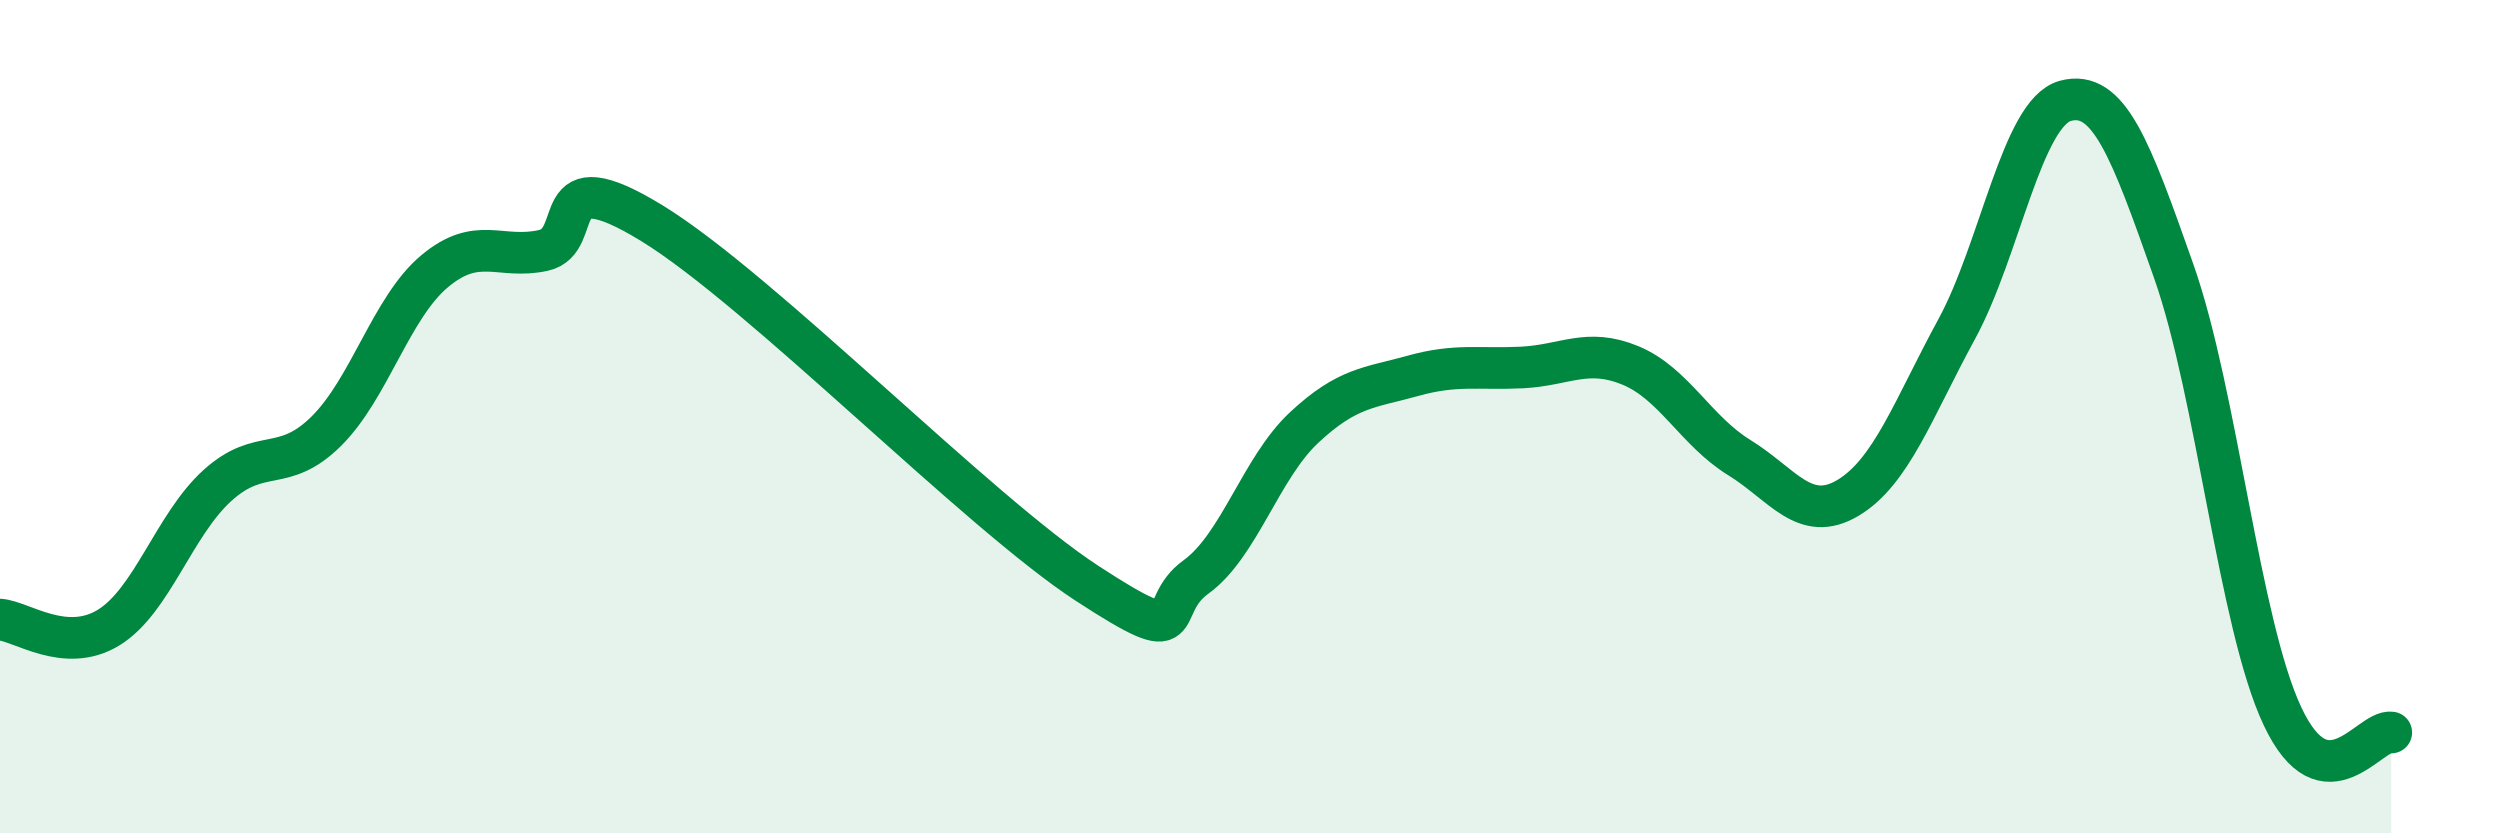
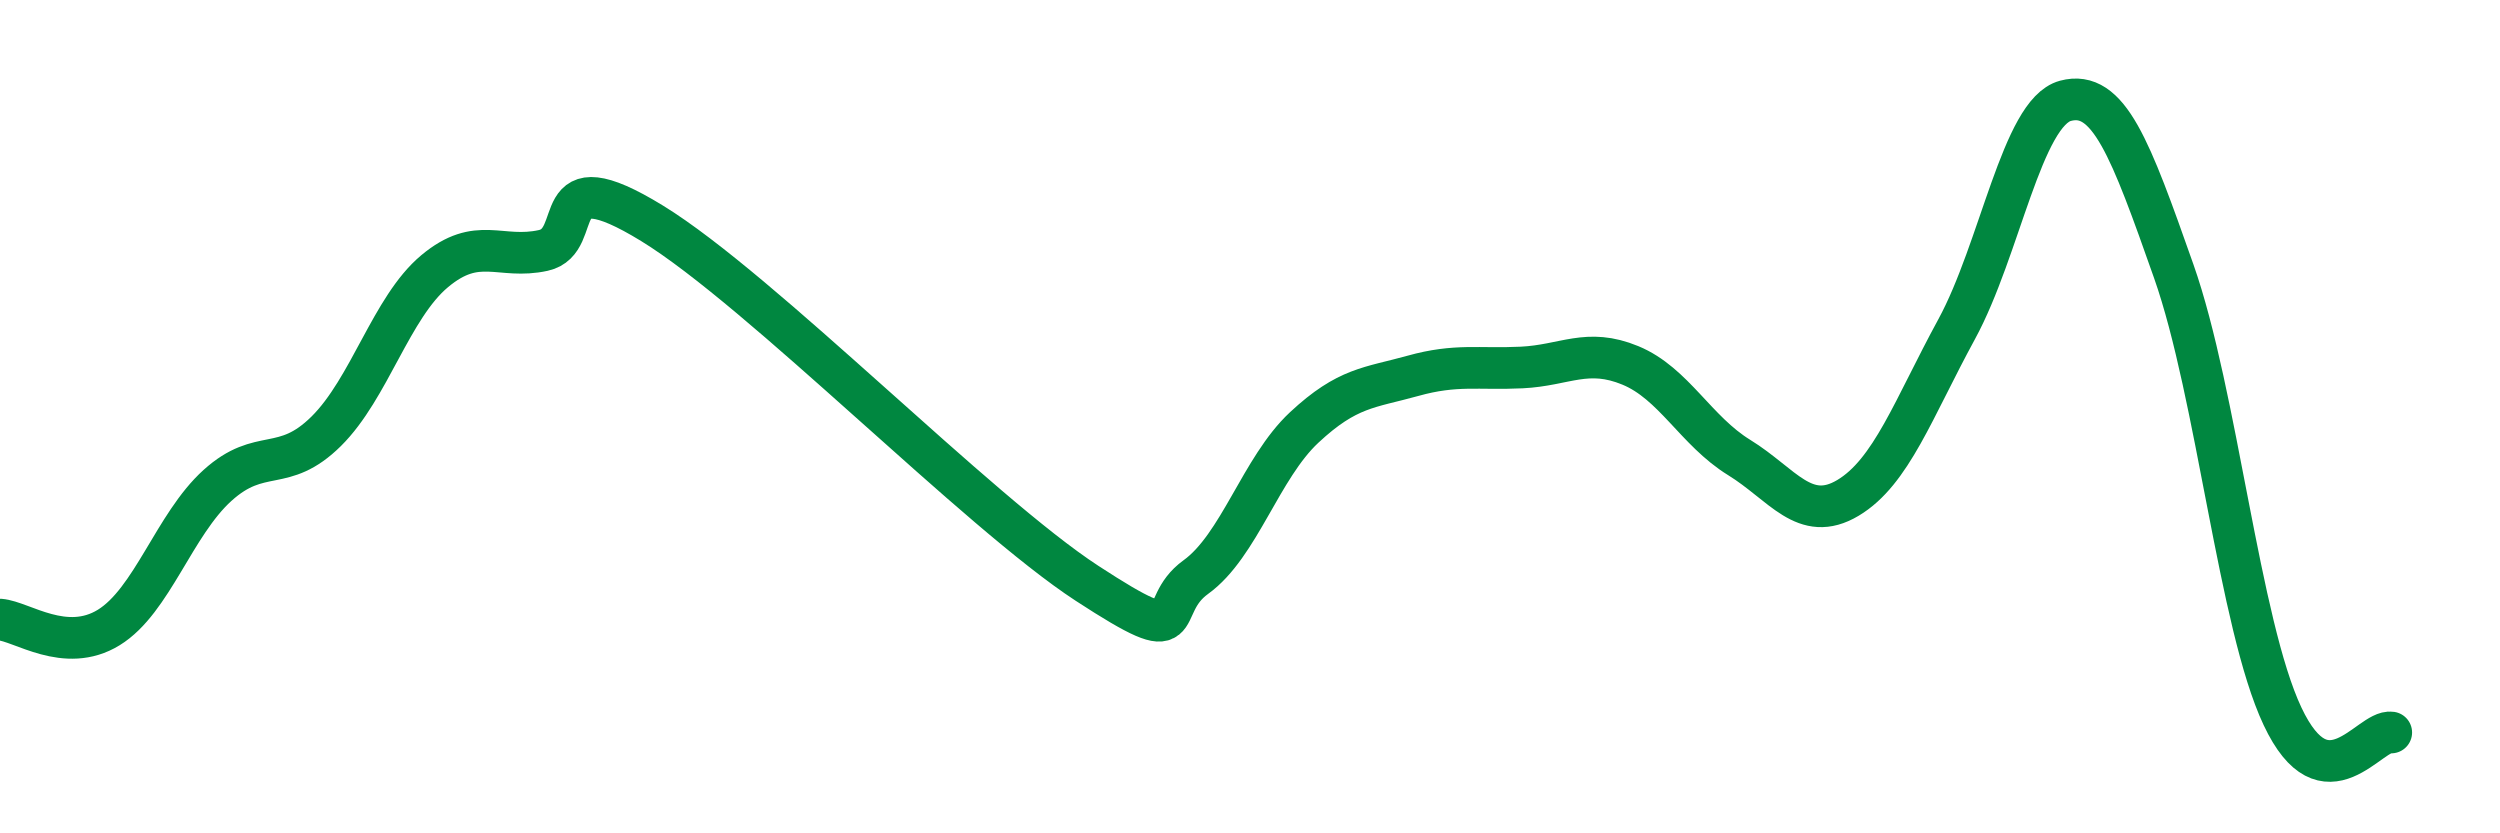
<svg xmlns="http://www.w3.org/2000/svg" width="60" height="20" viewBox="0 0 60 20">
-   <path d="M 0,14.87 C 0.52,14.91 1.57,15.7 2.61,15.06 C 3.65,14.42 4.18,12.59 5.22,11.65 C 6.26,10.71 6.79,11.38 7.83,10.35 C 8.87,9.32 9.39,7.38 10.43,6.51 C 11.47,5.64 12,6.24 13.04,6.01 C 14.08,5.78 13.04,3.76 15.65,5.36 C 18.26,6.96 23.48,12.3 26.09,14 C 28.7,15.7 27.66,14.6 28.7,13.85 C 29.74,13.1 30.26,11.23 31.3,10.26 C 32.34,9.29 32.87,9.31 33.91,9.02 C 34.95,8.73 35.48,8.87 36.52,8.82 C 37.56,8.77 38.09,8.34 39.13,8.77 C 40.17,9.2 40.7,10.34 41.74,10.98 C 42.78,11.62 43.31,12.57 44.35,11.95 C 45.39,11.33 45.92,9.81 46.96,7.9 C 48,5.99 48.53,2.7 49.57,2.42 C 50.61,2.14 51.13,3.56 52.17,6.51 C 53.21,9.46 53.74,14.98 54.78,17.19 C 55.82,19.4 56.87,17.5 57.39,17.58L57.39 20L0 20Z" fill="#008740" opacity="0.1" stroke-linecap="round" stroke-linejoin="round" />
  <path d="M 0,14.87 C 0.52,14.91 1.57,15.7 2.61,15.06 C 3.65,14.42 4.18,12.59 5.22,11.65 C 6.26,10.71 6.79,11.38 7.83,10.35 C 8.87,9.32 9.39,7.38 10.43,6.51 C 11.47,5.64 12,6.24 13.04,6.01 C 14.08,5.78 13.04,3.76 15.65,5.36 C 18.26,6.96 23.48,12.3 26.09,14 C 28.7,15.7 27.66,14.6 28.7,13.85 C 29.74,13.1 30.26,11.23 31.3,10.26 C 32.34,9.29 32.87,9.31 33.91,9.02 C 34.95,8.73 35.48,8.87 36.52,8.82 C 37.56,8.77 38.09,8.34 39.13,8.77 C 40.17,9.2 40.7,10.34 41.74,10.98 C 42.78,11.62 43.31,12.57 44.35,11.95 C 45.39,11.33 45.92,9.81 46.96,7.9 C 48,5.99 48.53,2.7 49.57,2.42 C 50.61,2.14 51.13,3.56 52.17,6.51 C 53.21,9.46 53.74,14.98 54.78,17.19 C 55.82,19.4 56.87,17.5 57.39,17.58" stroke="#008740" stroke-width="1" fill="none" stroke-linecap="round" stroke-linejoin="round" />
</svg>